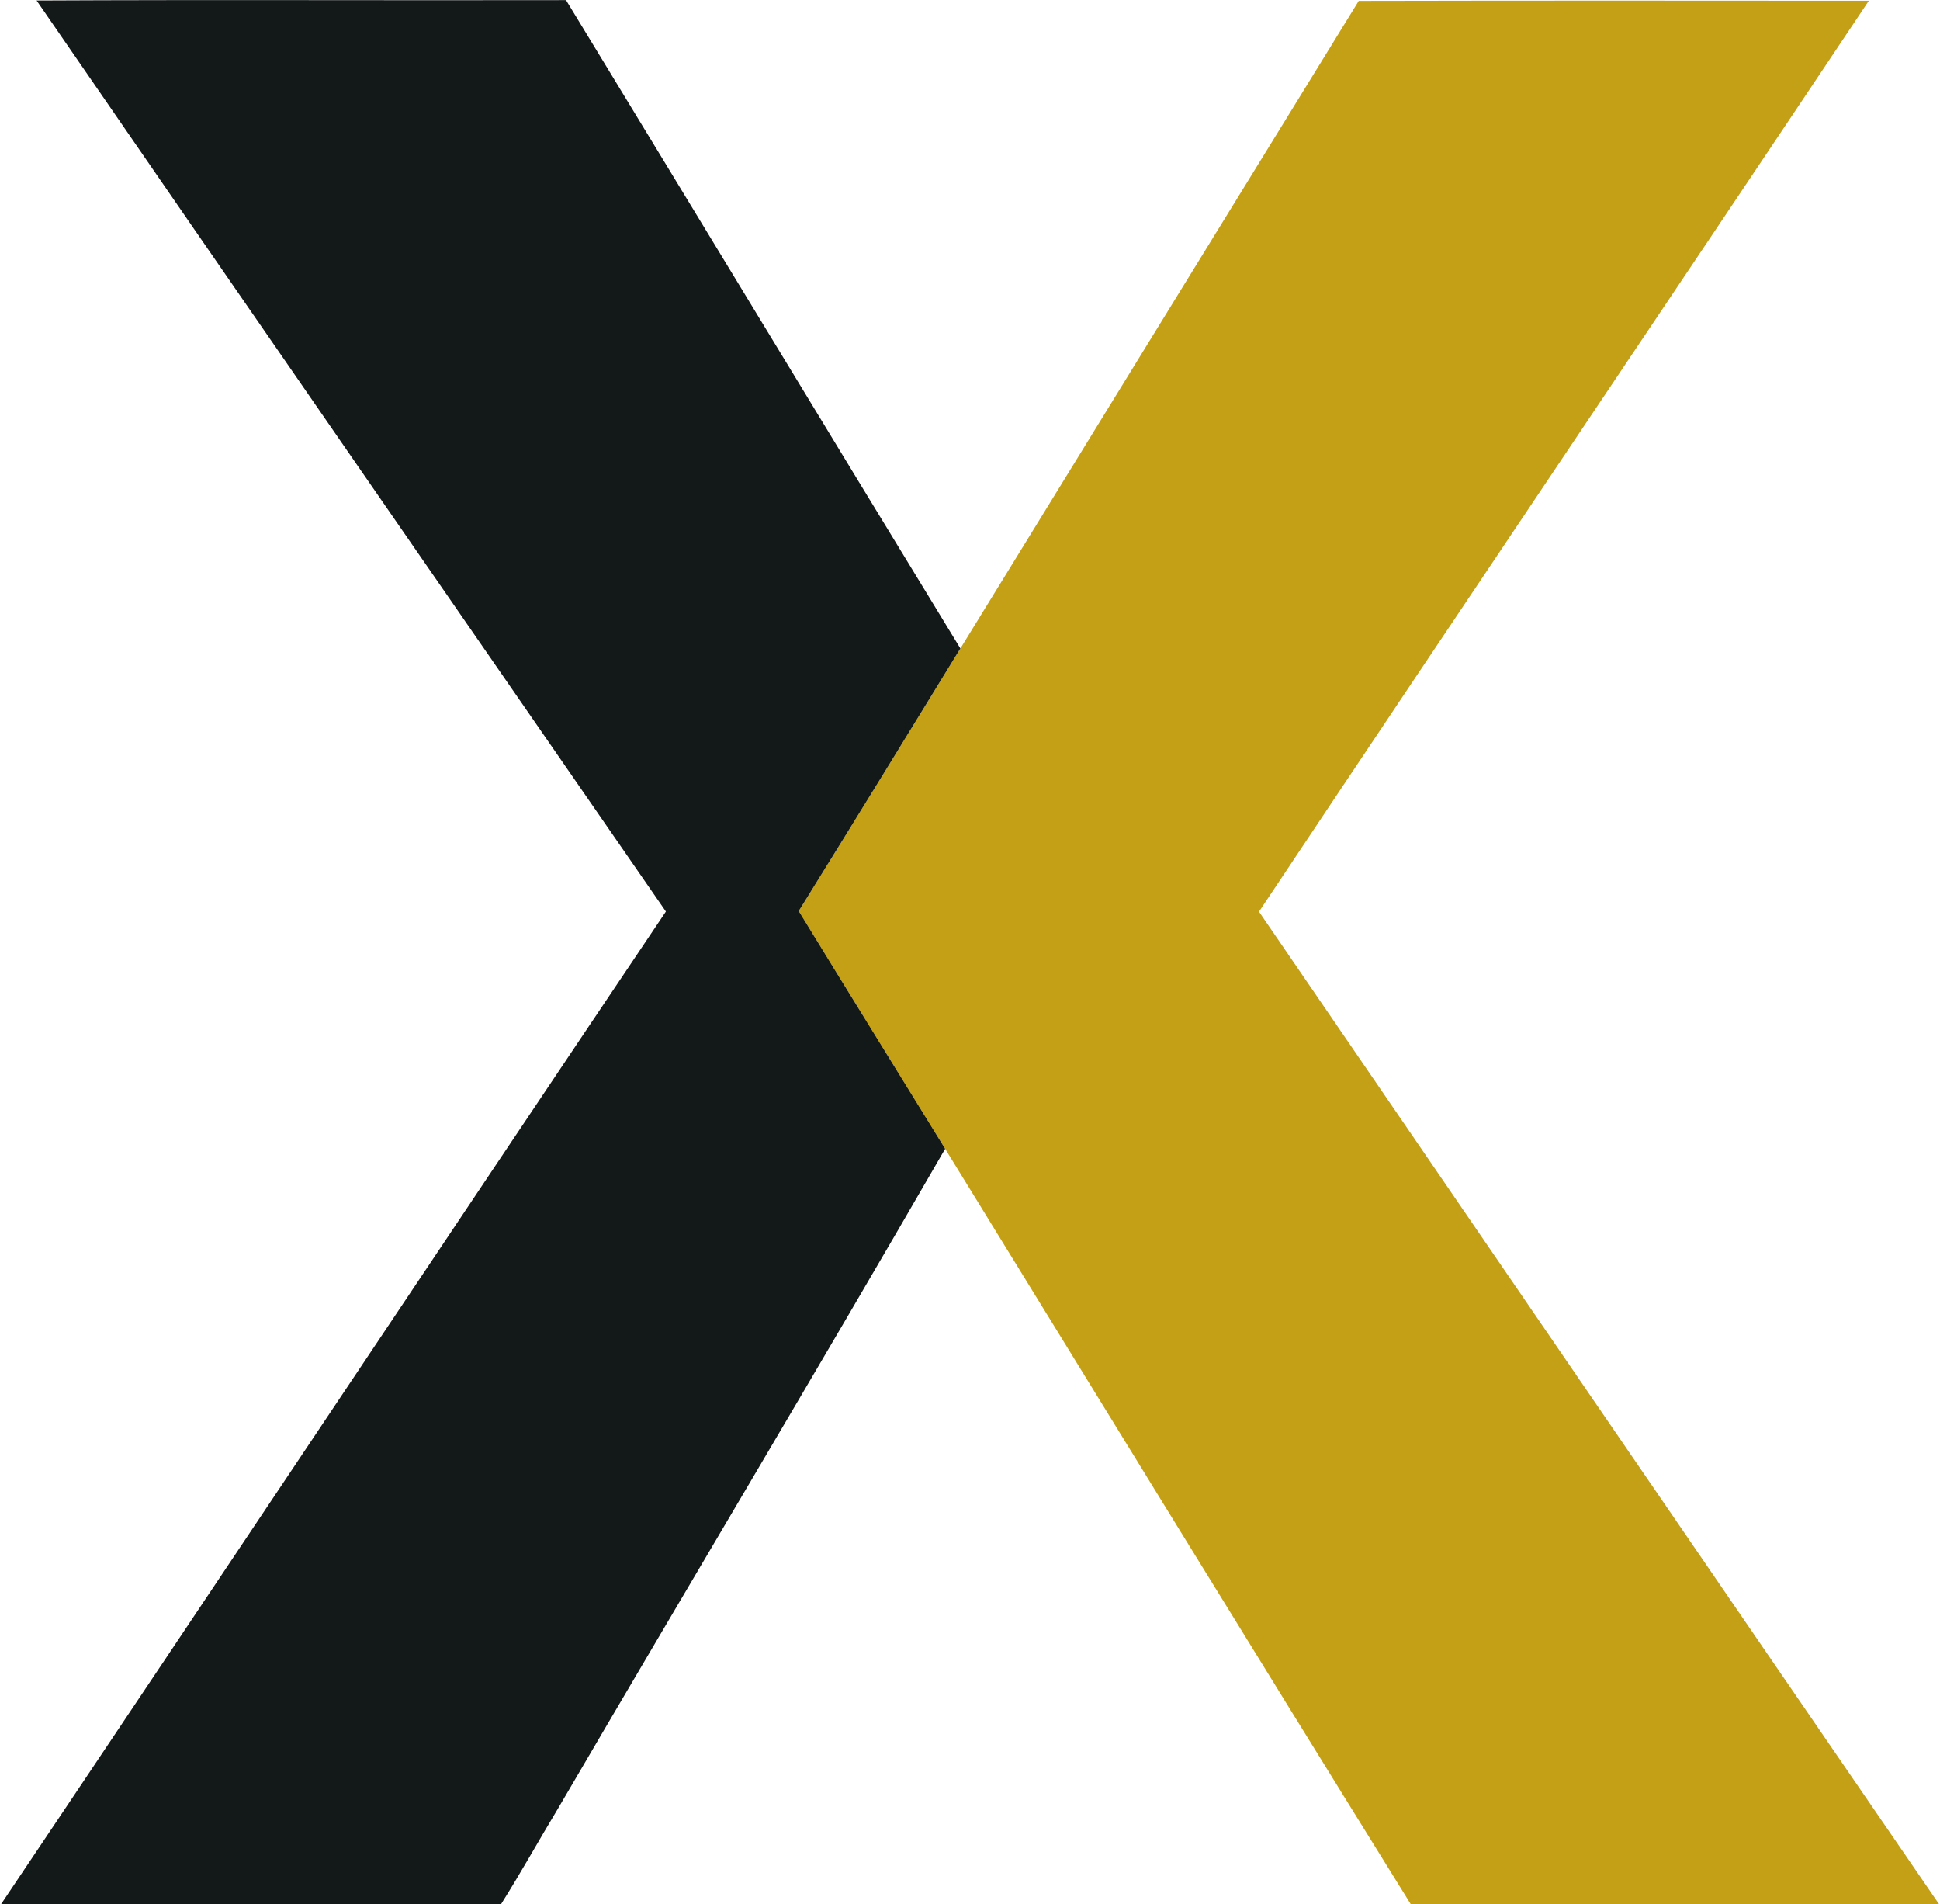
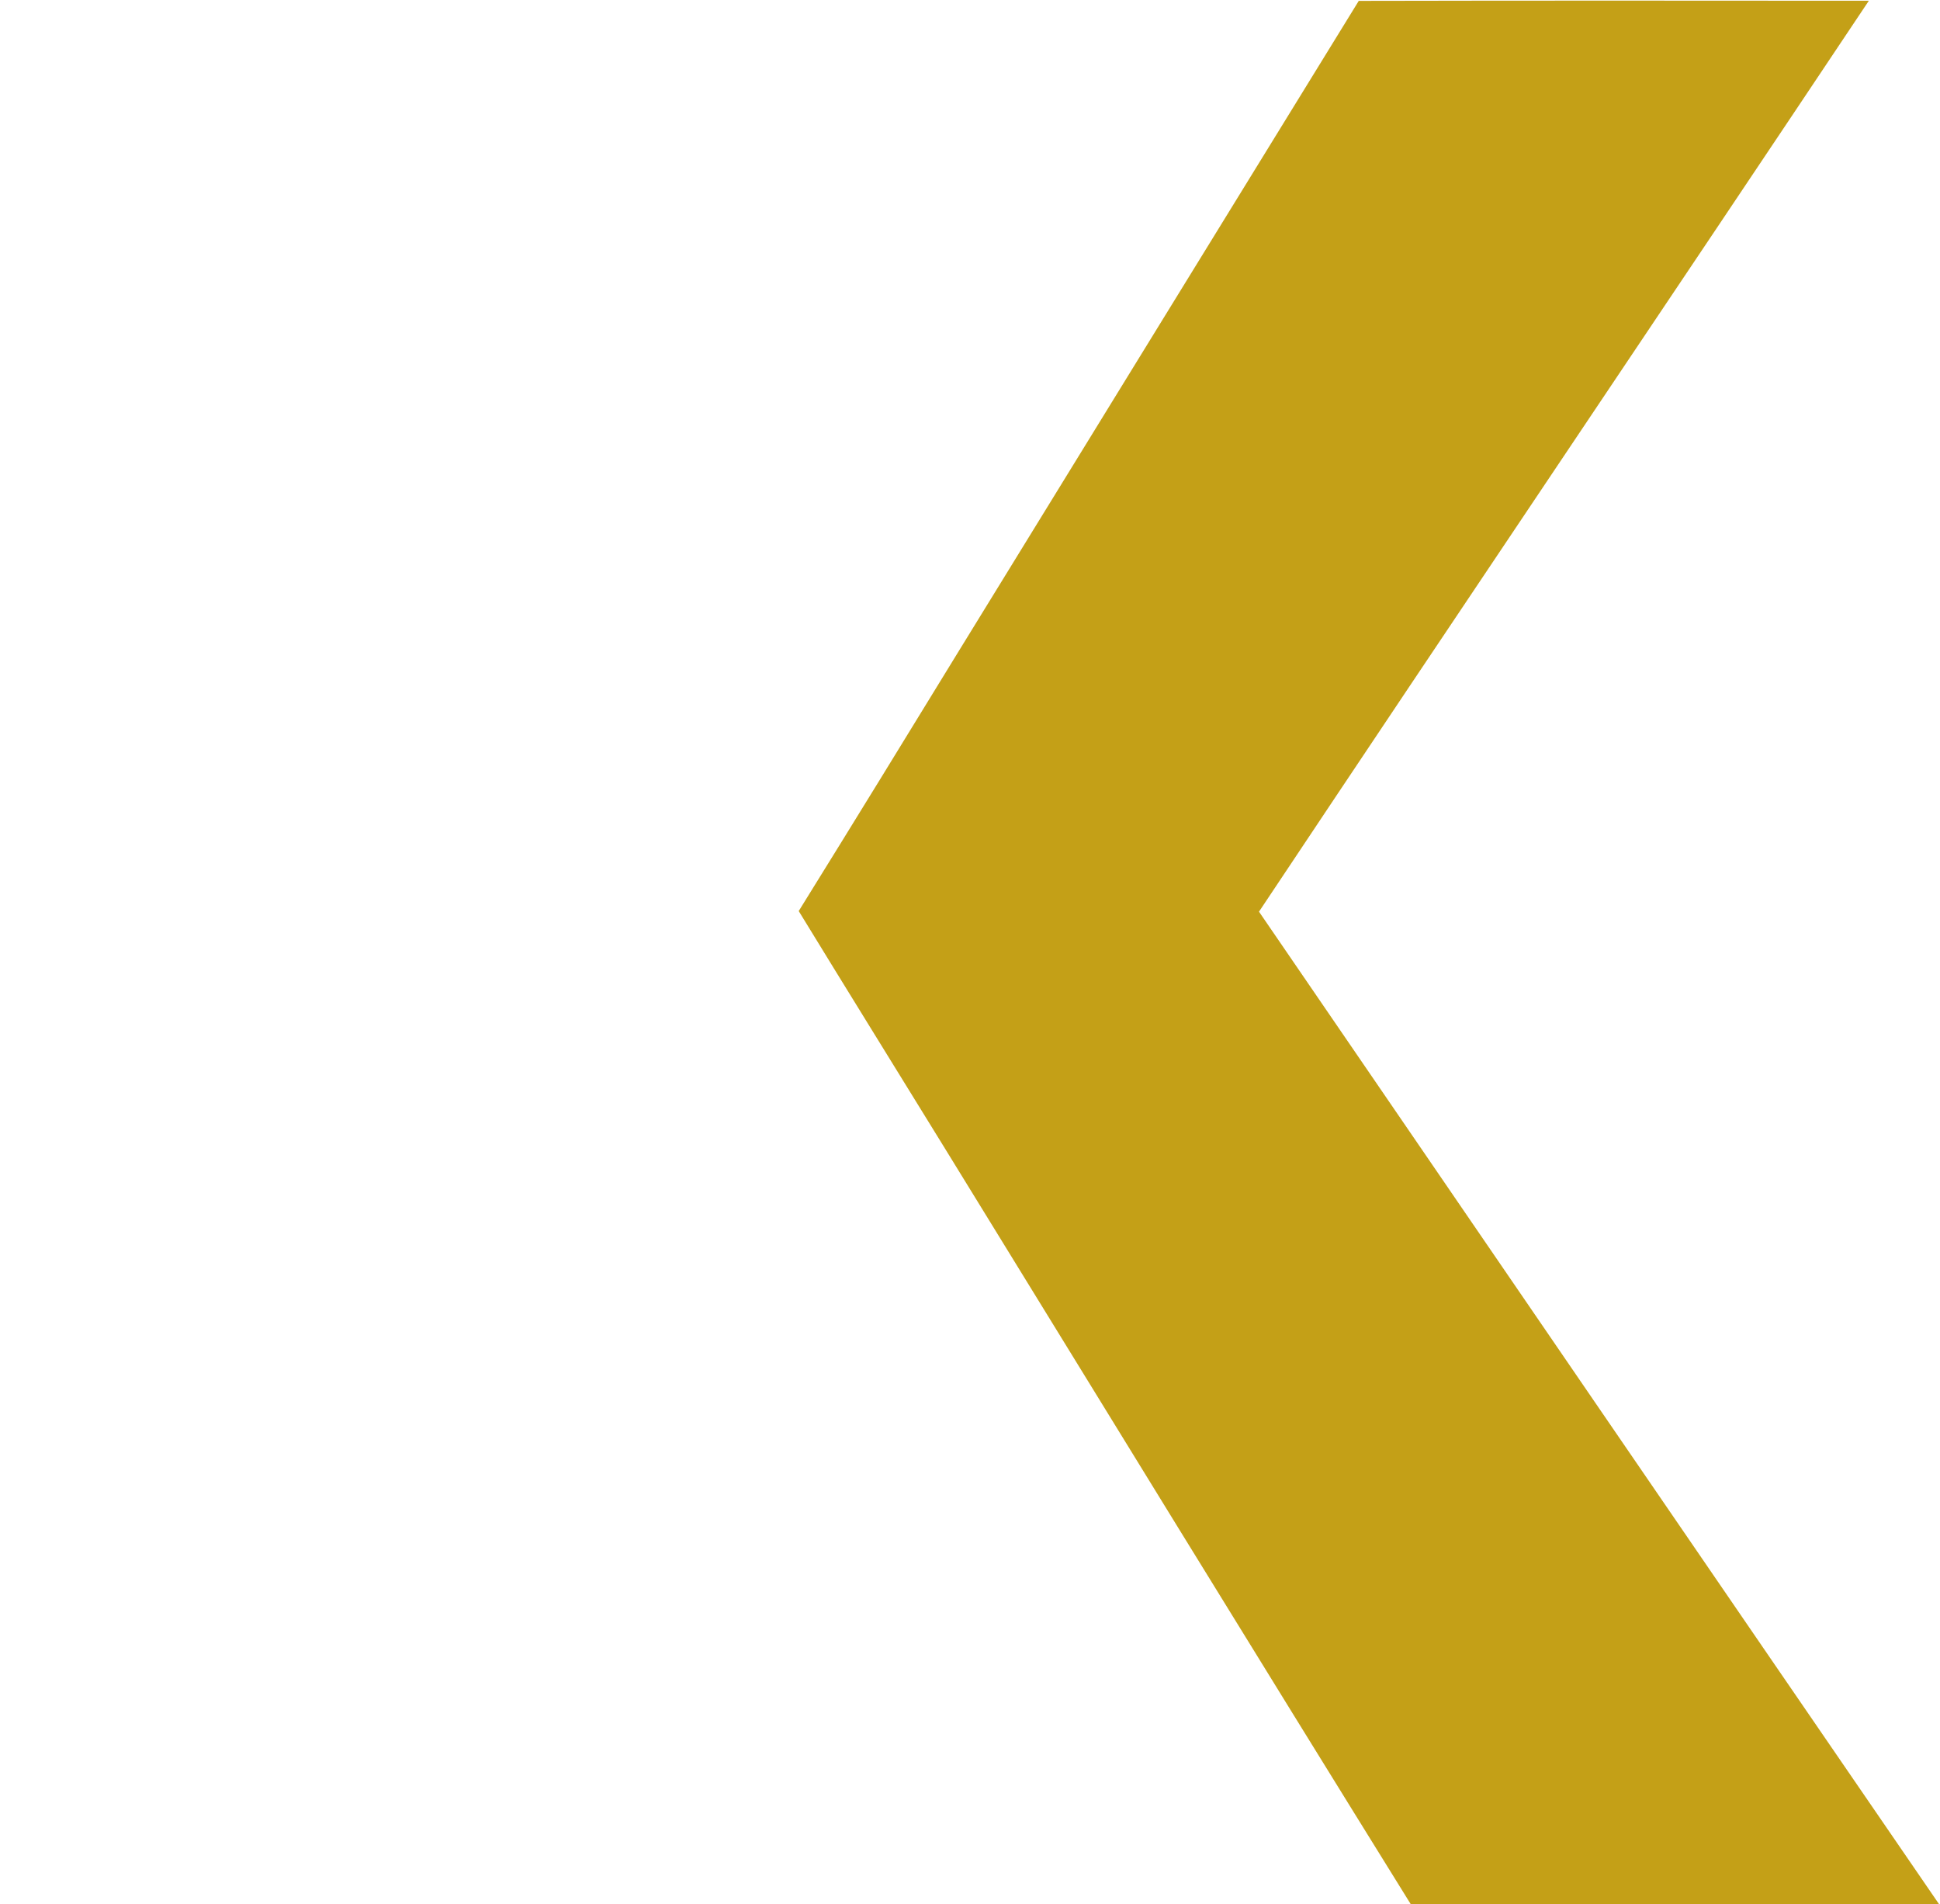
<svg xmlns="http://www.w3.org/2000/svg" version="1.2" viewBox="0 0 1554 1525" width="1554" height="1525">
  <title>TRX-Gold-Corp-refresh-selection-svg</title>
  <style>
		.s0 { fill: #c4a017 } 
		.s1 { fill: #131818 } 
	</style>
  <g id="#c4a017ff">
    <path id="Layer" class="s0" d="m1088.4 0.7c136.2-0.3 272.4-0.2 408.6-0.1-162.5 243.4-326.2 485.9-488.5 729.5 181.5 265 363 530.1 544.8 794.9h-423.2c-125-201.3-248.9-403.3-373-605-39.1-63.5-78.4-126.8-117.3-190.4 43.4-69.9 86.5-140.1 129.5-210.3 106.3-172.9 212.7-345.8 319.1-518.6z" />
  </g>
  <g id="#131818ff">
-     <path id="Layer" class="s1" d="m29.3 0.4c141.4-0.7 282.8 0 424.1-0.3 105.4 173 210.3 346.3 315.9 519.2-43 70.2-86.1 140.4-129.5 210.3 38.9 63.6 78.2 126.9 117.3 190.4-102.1 176.8-207 352-310.1 528.3-15.4 25.5-29.8 51.5-45.7 76.7h-400.5c177.8-264.8 354.6-530.3 532.6-795-168.1-243.2-336.5-486.1-504.1-729.6z" />
-   </g>
+     </g>
</svg>